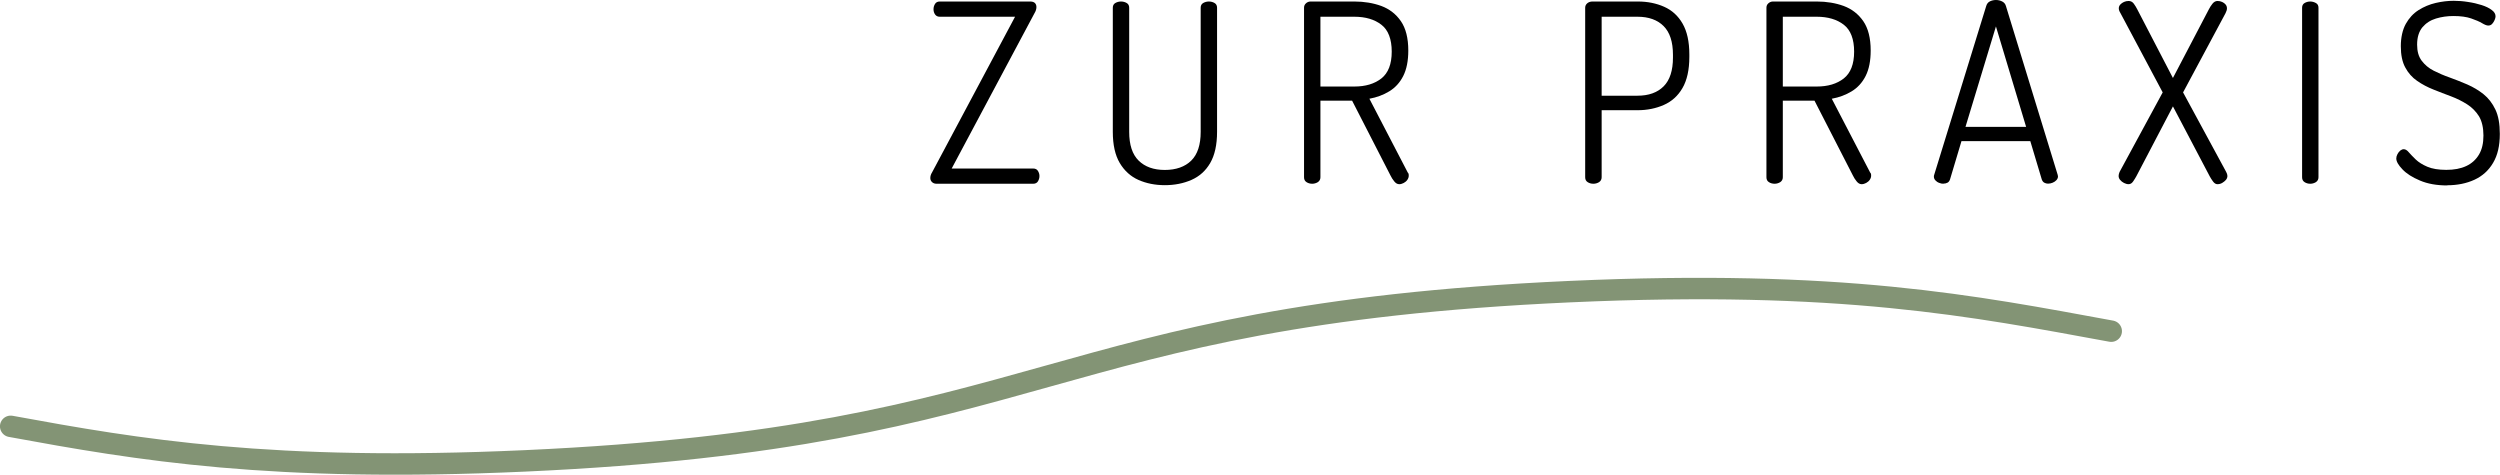
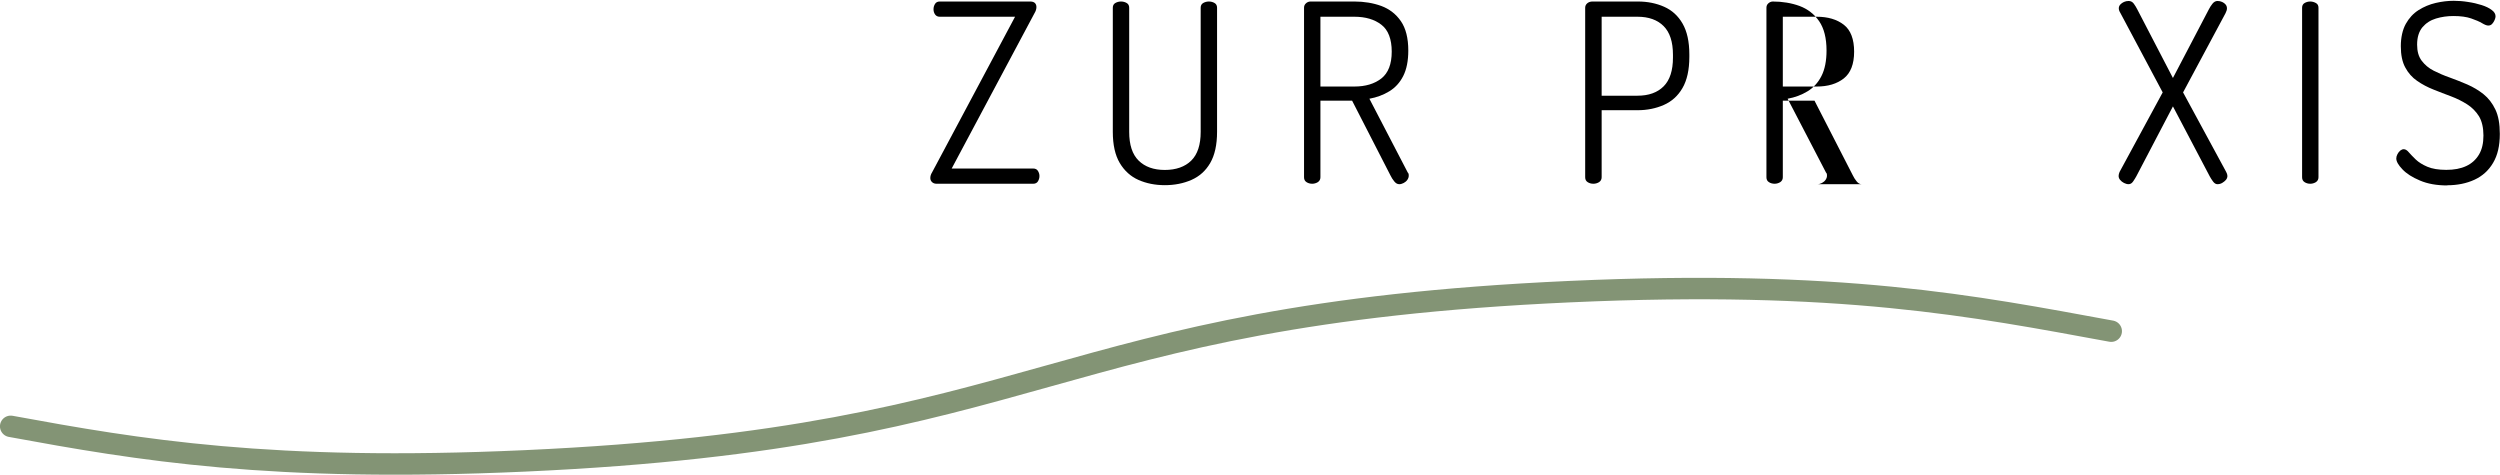
<svg xmlns="http://www.w3.org/2000/svg" id="Ebene_2" width="280.82" height="53.32" viewBox="0 0 280.82 53.32">
  <defs>
    <style>.cls-1{fill:#000;stroke-width:0px;}.cls-2{fill:none;stroke:#839475;stroke-linecap:round;stroke-miterlimit:10;stroke-width:2.41px;}</style>
  </defs>
  <g id="Artwork">
    <path class="cls-1" d="M105.2,20.64c-.21,0-.37-.06-.5-.18-.13-.12-.2-.27-.2-.46,0-.21.06-.42.2-.64L114.02,1.88h-8.46c-.22,0-.4-.08-.52-.25-.12-.17-.18-.36-.18-.59s.06-.42.17-.6c.11-.18.29-.27.53-.27h10.16c.24,0,.42.06.53.17.11.11.17.26.17.45,0,.22-.07.46-.22.7l-9.3,17.44h9.16c.24,0,.42.09.53.27.11.18.17.37.17.57,0,.22-.06.42-.17.6-.11.18-.29.27-.53.27h-10.86Z" />
    <path class="cls-1" d="M130.85,20.8c-1.1,0-2.09-.2-2.97-.59-.88-.39-1.58-1.03-2.1-1.9-.52-.88-.78-2.04-.78-3.5V.87c0-.24.09-.42.28-.53.19-.11.4-.17.64-.17s.46.06.64.17c.19.11.28.29.28.53v13.94c0,1.46.35,2.53,1.06,3.23.71.7,1.69,1.05,2.94,1.05s2.26-.35,2.97-1.05c.71-.7,1.06-1.78,1.06-3.23V.87c0-.24.09-.42.28-.53.19-.11.4-.17.64-.17s.46.06.64.17c.19.11.28.29.28.53v13.94c0,1.46-.26,2.62-.77,3.5-.51.88-1.22,1.51-2.11,1.9s-1.89.59-3,.59Z" />
    <path class="cls-1" d="M157.17,20.69c-.21,0-.39-.11-.56-.32-.17-.21-.31-.43-.42-.66l-4.31-8.4h-3.56v8.6c0,.24-.1.42-.29.55-.2.12-.41.18-.63.18-.24,0-.46-.06-.64-.18-.19-.12-.28-.3-.28-.55V.87c0-.19.06-.35.2-.48.13-.13.3-.21.5-.22h4.96c1.1,0,2.11.17,3.02.5.91.34,1.65.91,2.2,1.71.55.8.83,1.9.83,3.3,0,1.16-.19,2.11-.57,2.86-.38.75-.91,1.32-1.57,1.72-.66.4-1.4.68-2.23.83l4.31,8.29c.06.06.09.12.1.18,0,.07.01.13.01.18,0,.15-.05.3-.15.45-.1.15-.24.27-.41.36-.17.09-.34.14-.5.14ZM148.32,9.72h3.81c1.25,0,2.26-.3,3.04-.91.77-.61,1.16-1.61,1.16-3.01s-.39-2.43-1.16-3.02c-.77-.6-1.79-.9-3.04-.9h-3.81v7.84Z" />
    <path class="cls-1" d="M178.98,20.64c-.24,0-.46-.06-.64-.18-.19-.12-.28-.3-.28-.55V.87c0-.19.07-.35.21-.48.14-.13.33-.21.57-.22h5.15c1.08,0,2.06.2,2.94.59s1.57,1.02,2.07,1.89c.5.87.76,2.02.76,3.46v.28c0,1.46-.26,2.62-.77,3.5-.51.88-1.21,1.51-2.1,1.9-.89.39-1.87.59-2.95.59h-4.03v7.53c0,.24-.1.42-.29.55-.2.12-.41.18-.63.18ZM179.91,10.75h4.03c1.25,0,2.23-.35,2.93-1.05.7-.7,1.05-1.78,1.05-3.23v-.31c0-1.46-.35-2.53-1.05-3.23s-1.68-1.05-2.93-1.05h-4.03v8.88Z" />
-     <path class="cls-1" d="M209.11,20.69c-.21,0-.39-.11-.56-.32-.17-.21-.31-.43-.42-.66l-4.31-8.4h-3.56v8.6c0,.24-.1.42-.29.55-.2.12-.41.18-.63.18-.24,0-.46-.06-.64-.18-.19-.12-.28-.3-.28-.55V.87c0-.19.06-.35.2-.48s.3-.21.5-.22h4.96c1.1,0,2.11.17,3.02.5.91.34,1.65.91,2.2,1.71.55.8.83,1.9.83,3.3,0,1.16-.19,2.11-.57,2.86-.38.75-.91,1.32-1.57,1.72-.66.4-1.4.68-2.23.83l4.31,8.29c.06.06.09.12.1.18,0,.07.01.13.01.18,0,.15-.05.3-.15.45-.1.15-.24.27-.41.36-.17.09-.34.14-.5.14ZM200.26,9.72h3.81c1.25,0,2.26-.3,3.04-.91.77-.61,1.16-1.61,1.16-3.01s-.39-2.43-1.16-3.02c-.77-.6-1.79-.9-3.04-.9h-3.81v7.84Z" />
-     <path class="cls-1" d="M218.3,20.64c-.15,0-.31-.03-.48-.1-.17-.06-.31-.16-.42-.28-.11-.12-.17-.26-.17-.41,0-.07,0-.14.03-.2l5.85-18.98c.07-.24.21-.42.42-.52.21-.1.43-.15.67-.15.26,0,.5.06.71.17.21.11.35.28.41.5l5.82,18.98c.02.06.03.11.03.17,0,.15-.06.28-.17.41-.11.12-.25.22-.42.29s-.35.11-.53.11c-.15,0-.29-.04-.42-.11s-.22-.2-.28-.36l-1.29-4.31h-7.73l-1.29,4.31c-.06.17-.15.29-.28.36-.13.07-.29.11-.48.11ZM220.79,14.25h6.8l-3.39-11.28-3.42,11.28Z" />
+     <path class="cls-1" d="M209.11,20.69c-.21,0-.39-.11-.56-.32-.17-.21-.31-.43-.42-.66l-4.31-8.4h-3.56v8.6c0,.24-.1.42-.29.55-.2.12-.41.18-.63.18-.24,0-.46-.06-.64-.18-.19-.12-.28-.3-.28-.55V.87c0-.19.06-.35.2-.48s.3-.21.5-.22c1.1,0,2.11.17,3.02.5.91.34,1.65.91,2.2,1.71.55.8.83,1.9.83,3.3,0,1.16-.19,2.11-.57,2.86-.38.75-.91,1.32-1.57,1.72-.66.4-1.4.68-2.23.83l4.31,8.29c.06.06.09.12.1.18,0,.07.01.13.01.18,0,.15-.05.3-.15.45-.1.15-.24.27-.41.36-.17.09-.34.14-.5.14ZM200.26,9.72h3.81c1.25,0,2.26-.3,3.04-.91.77-.61,1.16-1.61,1.16-3.01s-.39-2.43-1.16-3.02c-.77-.6-1.79-.9-3.04-.9h-3.81v7.84Z" />
    <path class="cls-1" d="M239.1,20.69c-.17,0-.34-.05-.52-.14-.18-.09-.32-.21-.43-.34-.11-.13-.17-.28-.17-.45,0-.13.04-.28.11-.45l4.84-8.93-4.73-8.88c-.13-.21-.2-.39-.2-.56s.06-.31.17-.43c.11-.12.25-.22.41-.29.16-.07.33-.11.52-.11.24,0,.44.1.59.31s.28.42.39.64l4,7.7,4.03-7.7c.11-.22.25-.44.41-.64s.35-.31.57-.31c.19,0,.36.04.52.11.16.07.29.17.39.29.1.12.15.27.15.43s-.06.35-.17.56l-4.76,8.88,4.84,8.93c.09.17.14.32.14.45,0,.17-.06.32-.17.45-.11.13-.25.24-.42.34s-.35.14-.53.14-.35-.1-.5-.31c-.15-.21-.27-.39-.36-.56l-4.14-7.87-4.12,7.87c-.09.17-.21.35-.35.56-.14.21-.31.31-.52.31Z" />
    <path class="cls-1" d="M259.51,20.64c-.24,0-.46-.06-.64-.18-.19-.12-.28-.3-.28-.55V.87c0-.24.09-.42.28-.53.19-.11.4-.17.64-.17.22,0,.43.06.63.17.2.11.29.29.29.53v19.04c0,.24-.1.42-.29.55-.2.12-.41.18-.63.18Z" />
    <path class="cls-1" d="M274.91,20.83c-1.19,0-2.22-.18-3.08-.55-.86-.36-1.52-.78-1.97-1.26-.46-.48-.69-.88-.69-1.22,0-.15.04-.31.13-.48s.19-.3.32-.41c.13-.1.26-.15.39-.15.19,0,.38.12.57.35.2.23.46.5.78.81.33.31.76.58,1.3.81.54.23,1.25.35,2.13.35s1.62-.14,2.24-.43c.62-.29,1.09-.72,1.43-1.29.34-.57.5-1.28.5-2.14s-.17-1.61-.5-2.16c-.34-.54-.78-.99-1.33-1.34-.55-.35-1.15-.65-1.81-.9s-1.31-.49-1.97-.76c-.66-.26-1.27-.58-1.83-.97-.56-.38-1.01-.89-1.34-1.51-.34-.62-.5-1.42-.5-2.39s.19-1.84.56-2.51c.37-.66.85-1.18,1.44-1.55.59-.37,1.23-.64,1.92-.8.69-.16,1.36-.24,2.02-.24.52,0,1.06.04,1.61.13.55.08,1.06.2,1.53.35.47.15.84.33,1.13.55.29.21.43.45.43.71,0,.11-.03.25-.1.41s-.15.3-.27.43c-.11.13-.26.2-.45.2-.17,0-.4-.09-.7-.27-.3-.18-.7-.35-1.22-.53s-1.18-.27-2-.27c-.67,0-1.32.09-1.95.28-.63.19-1.13.52-1.53.99-.39.48-.59,1.12-.59,1.95,0,.75.17,1.35.52,1.81.35.46.79.83,1.34,1.11.55.28,1.15.54,1.81.77.65.23,1.31.5,1.97.78.66.29,1.27.65,1.82,1.09.55.44.99,1.01,1.33,1.72.34.71.5,1.62.5,2.74,0,1.33-.25,2.41-.76,3.26-.5.85-1.2,1.48-2.09,1.89-.89.41-1.91.62-3.07.62Z" />
    <path class="cls-2" d="M1.2,47.89c14.41,2.65,29.28,5.17,57.76,3.88,58.99-2.67,58.37-16.34,117.36-19.01,30.51-1.38,45.4,1.61,60.83,4.44" />
  </g>
</svg>